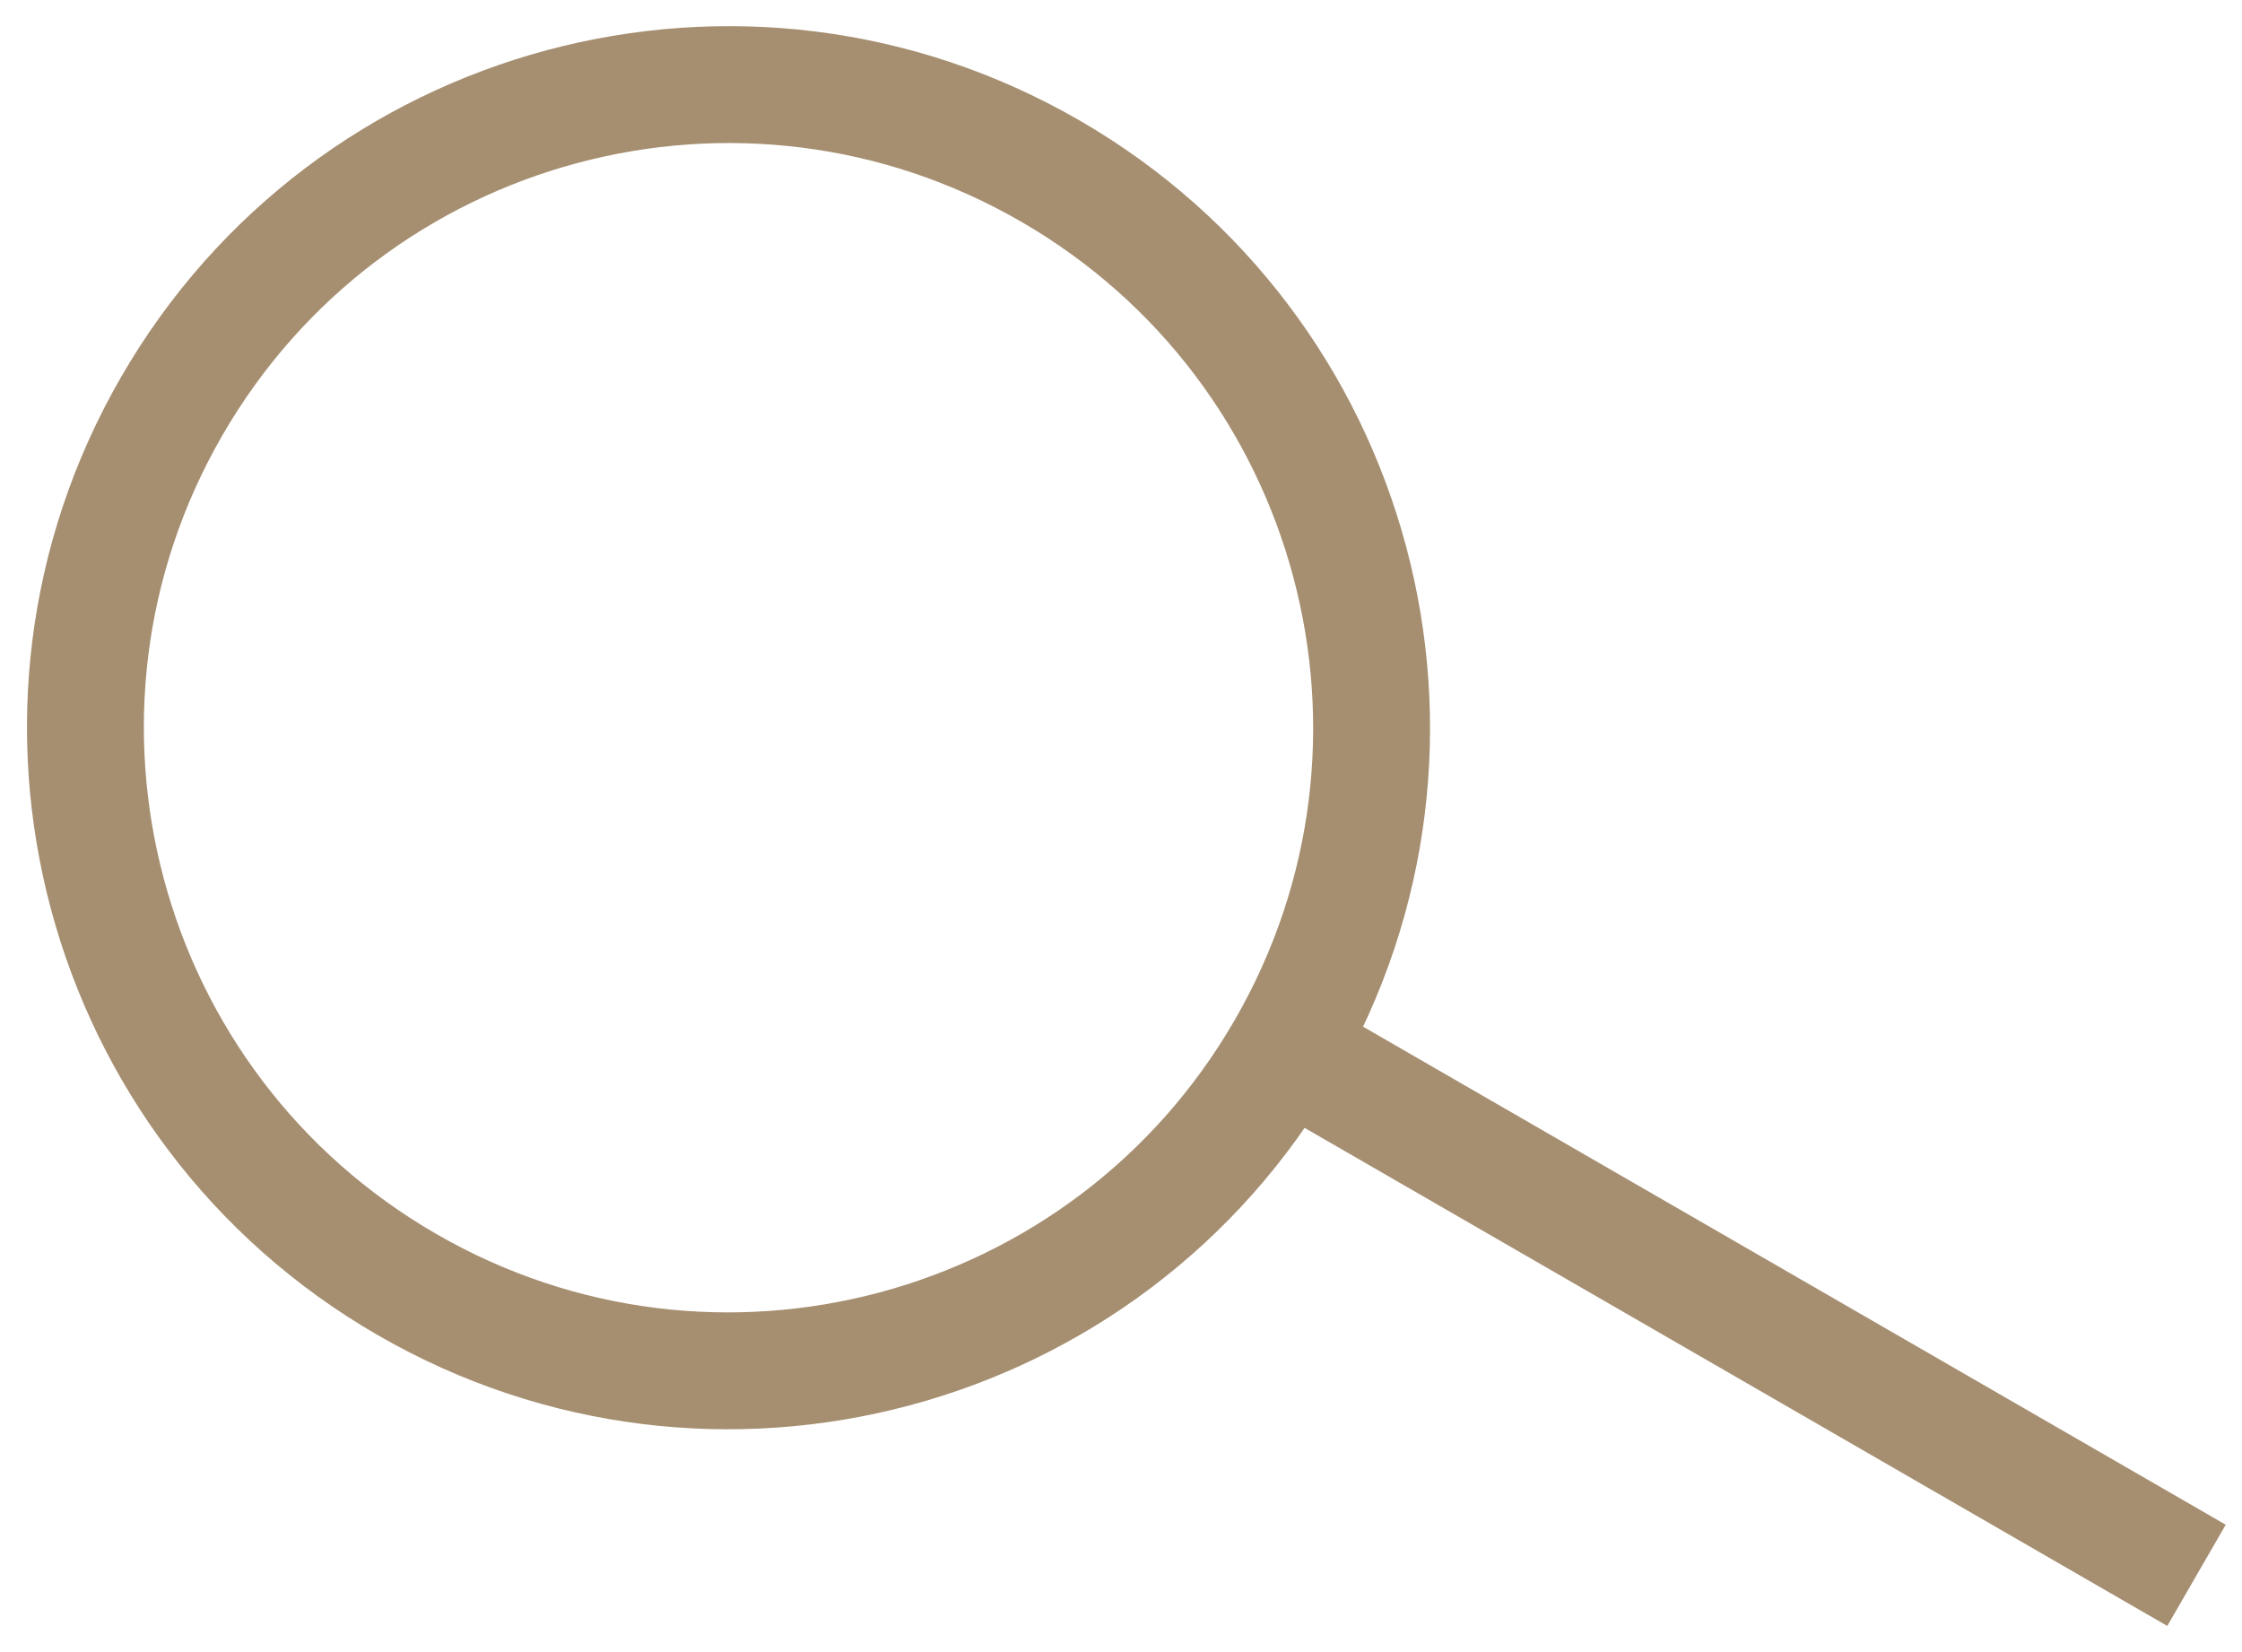
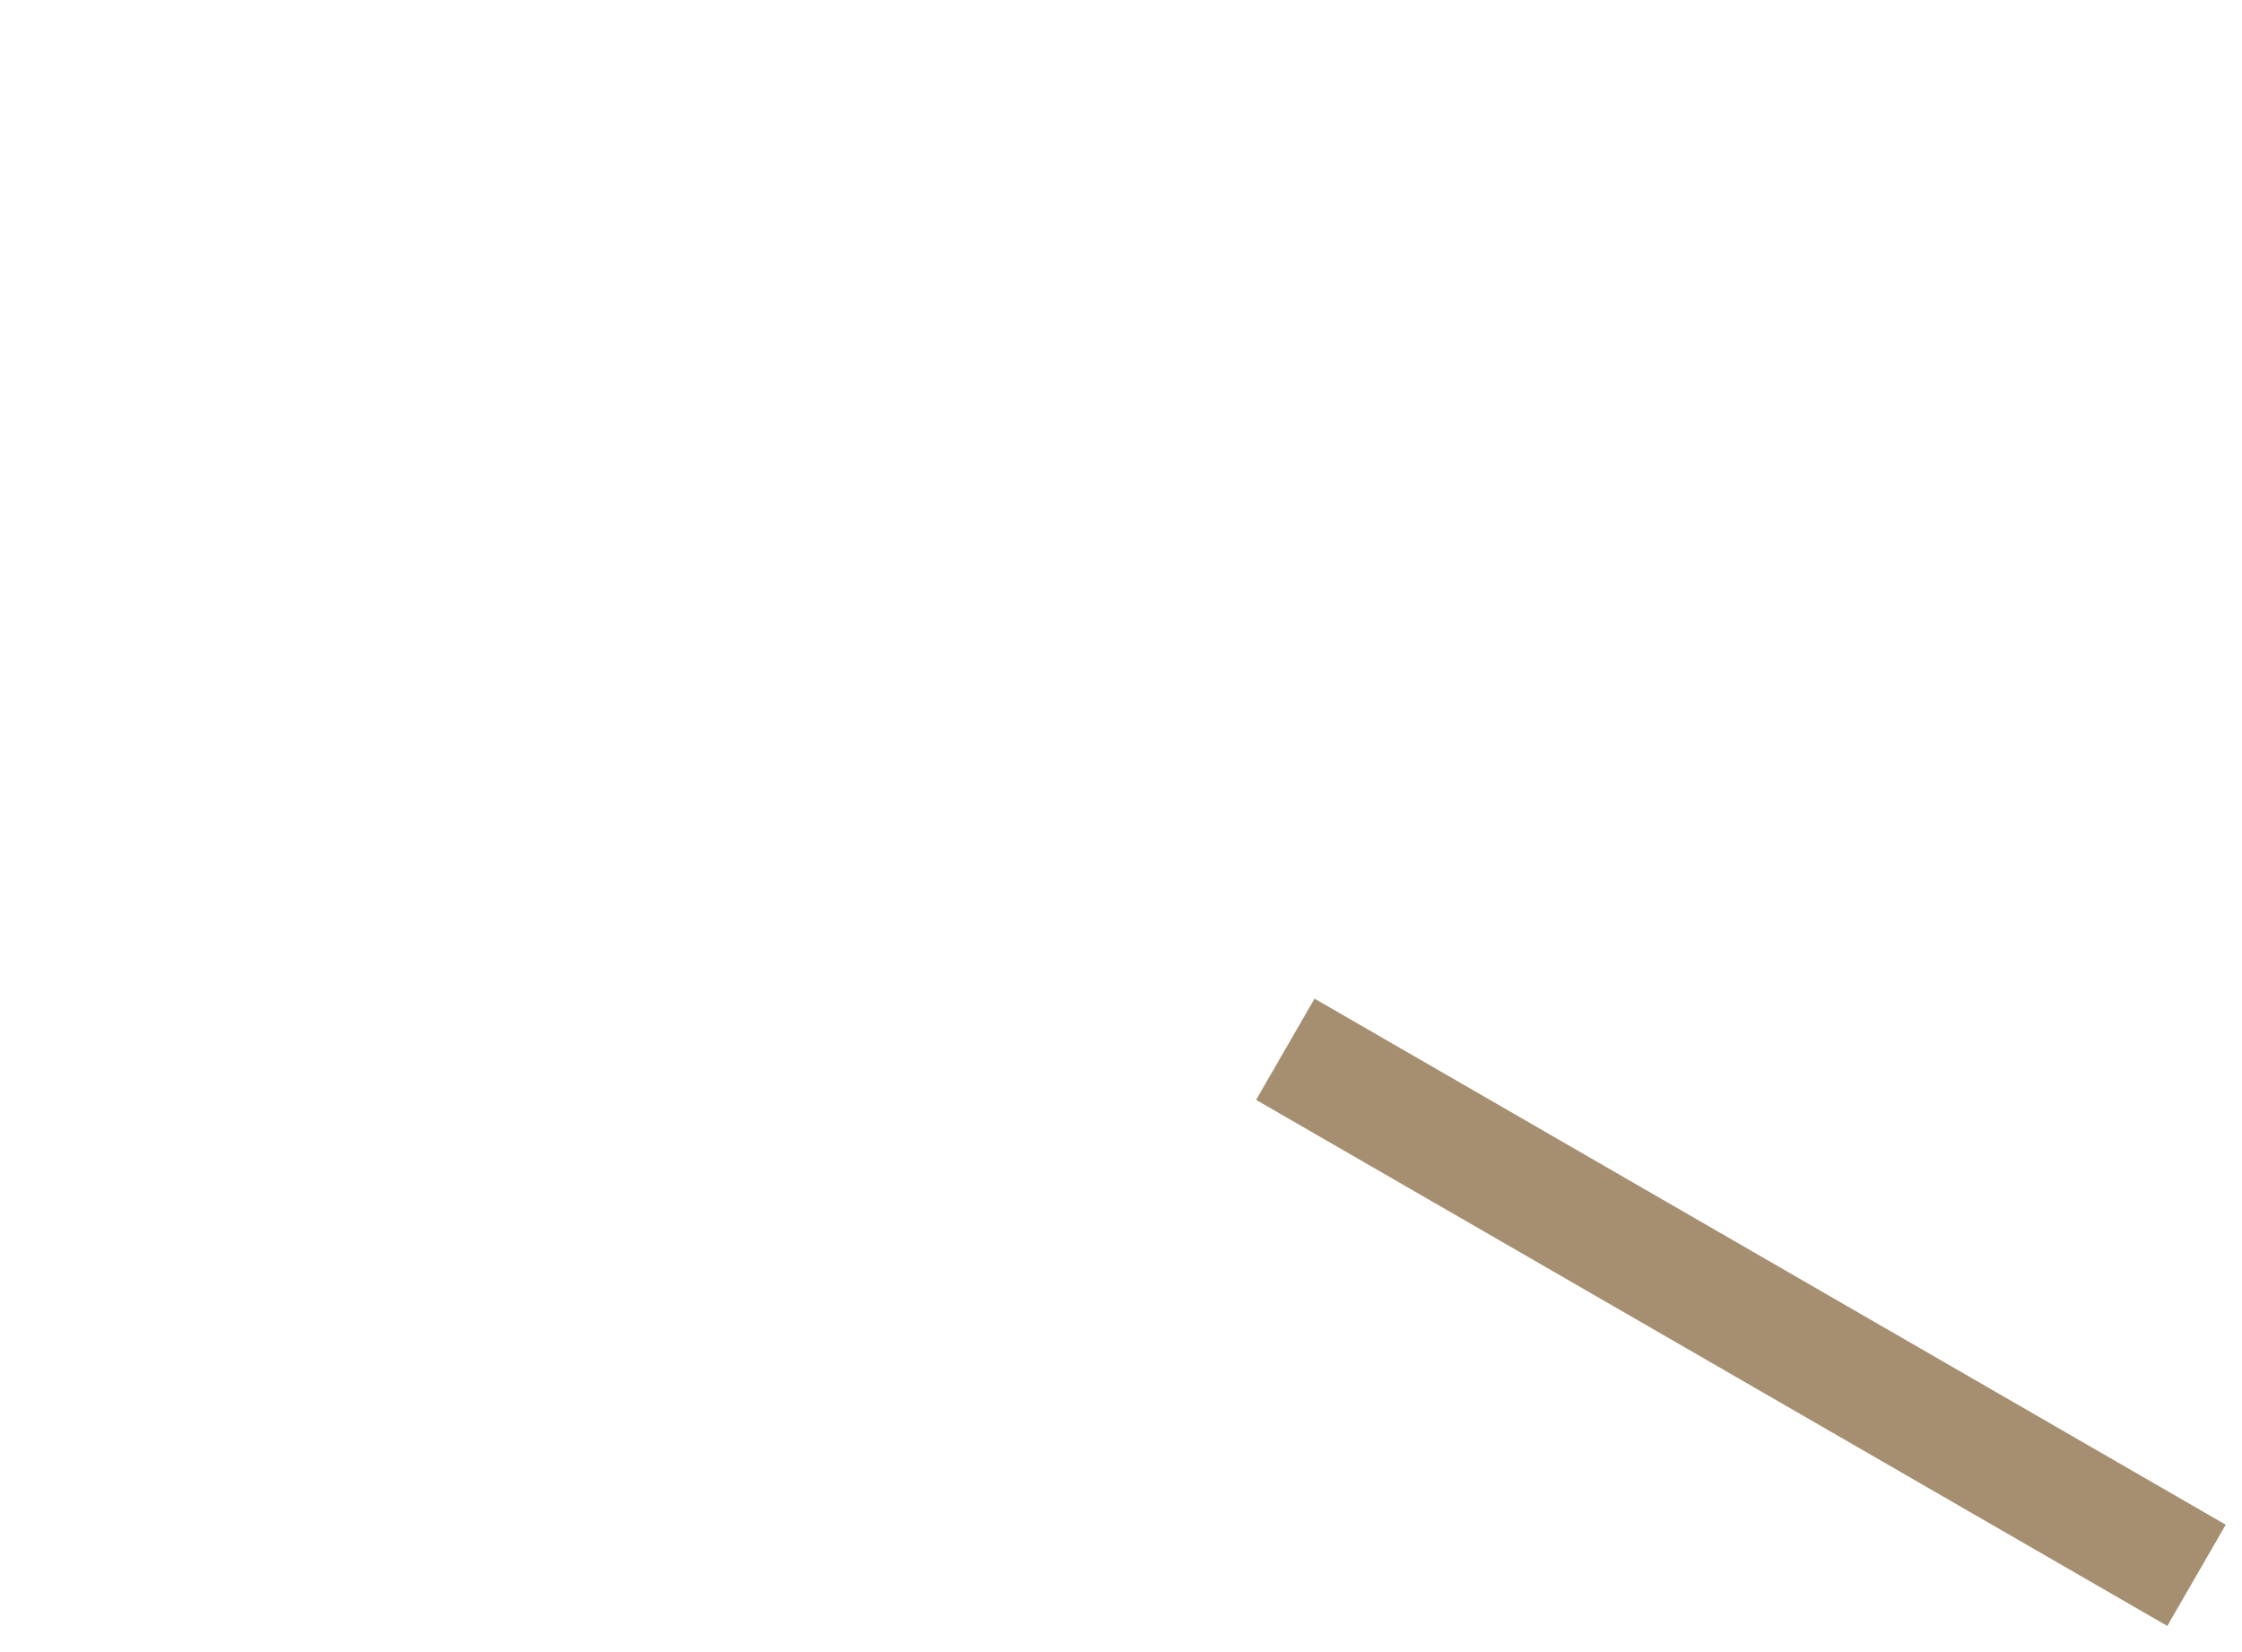
<svg xmlns="http://www.w3.org/2000/svg" width="38" height="28" viewBox="0 0 38 28" fill="none">
-   <path d="M17.797 2.896C23.009 5.905 24.795 12.57 21.786 17.782C18.776 22.995 12.111 24.781 6.899 21.771C1.686 18.762 -0.1 12.097 2.91 6.885C5.919 1.672 12.584 -0.114 17.797 2.896Z" stroke="#A68F71" stroke-width="1.981" />
  <line x1="21.785" y1="17.783" x2="37.229" y2="26.699" stroke="#A68F71" stroke-width="1.981" />
</svg>